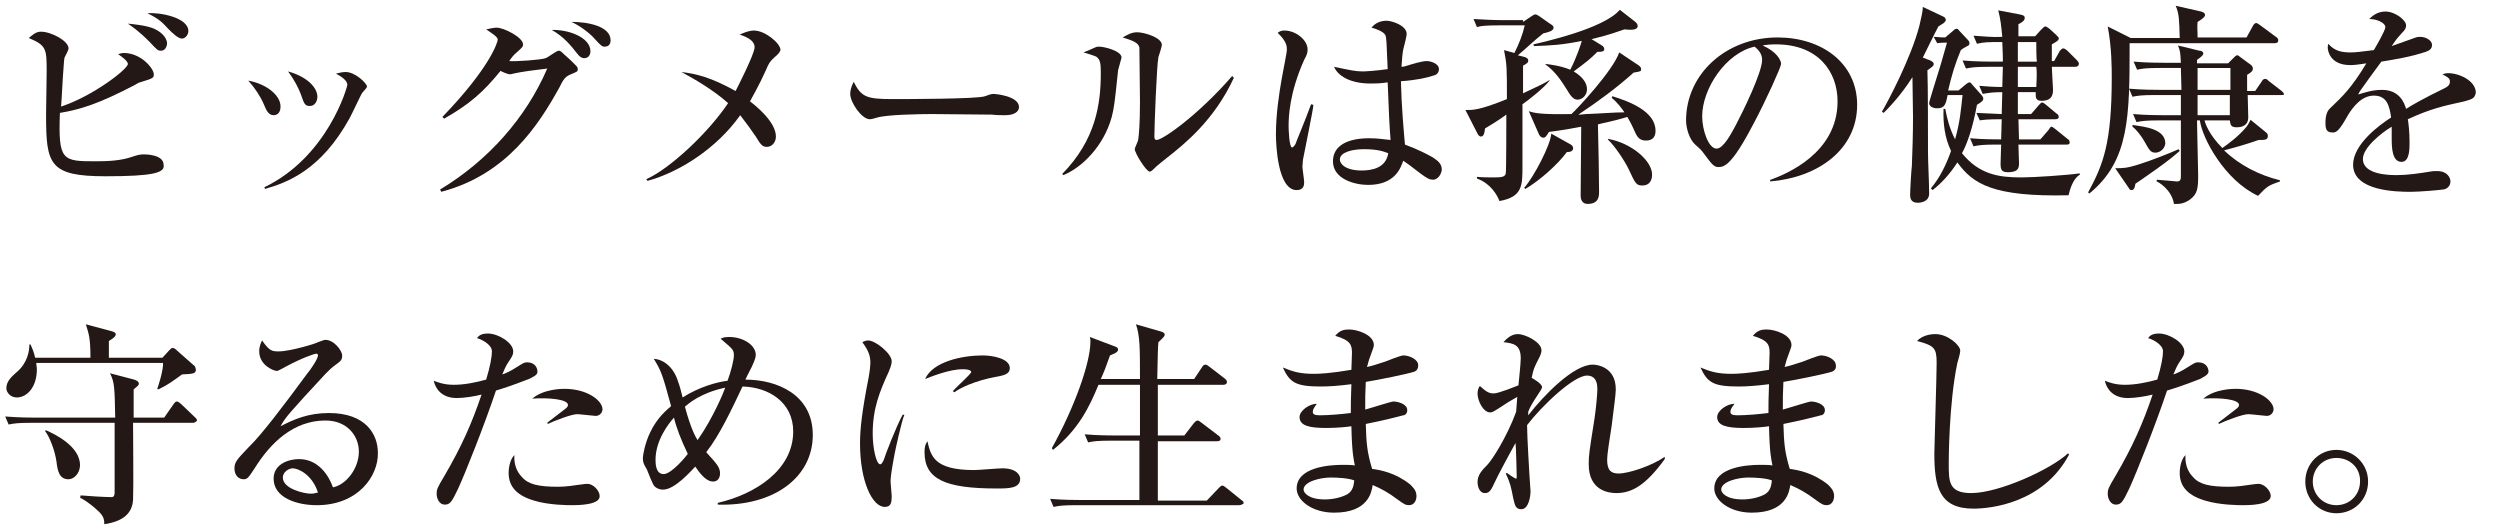
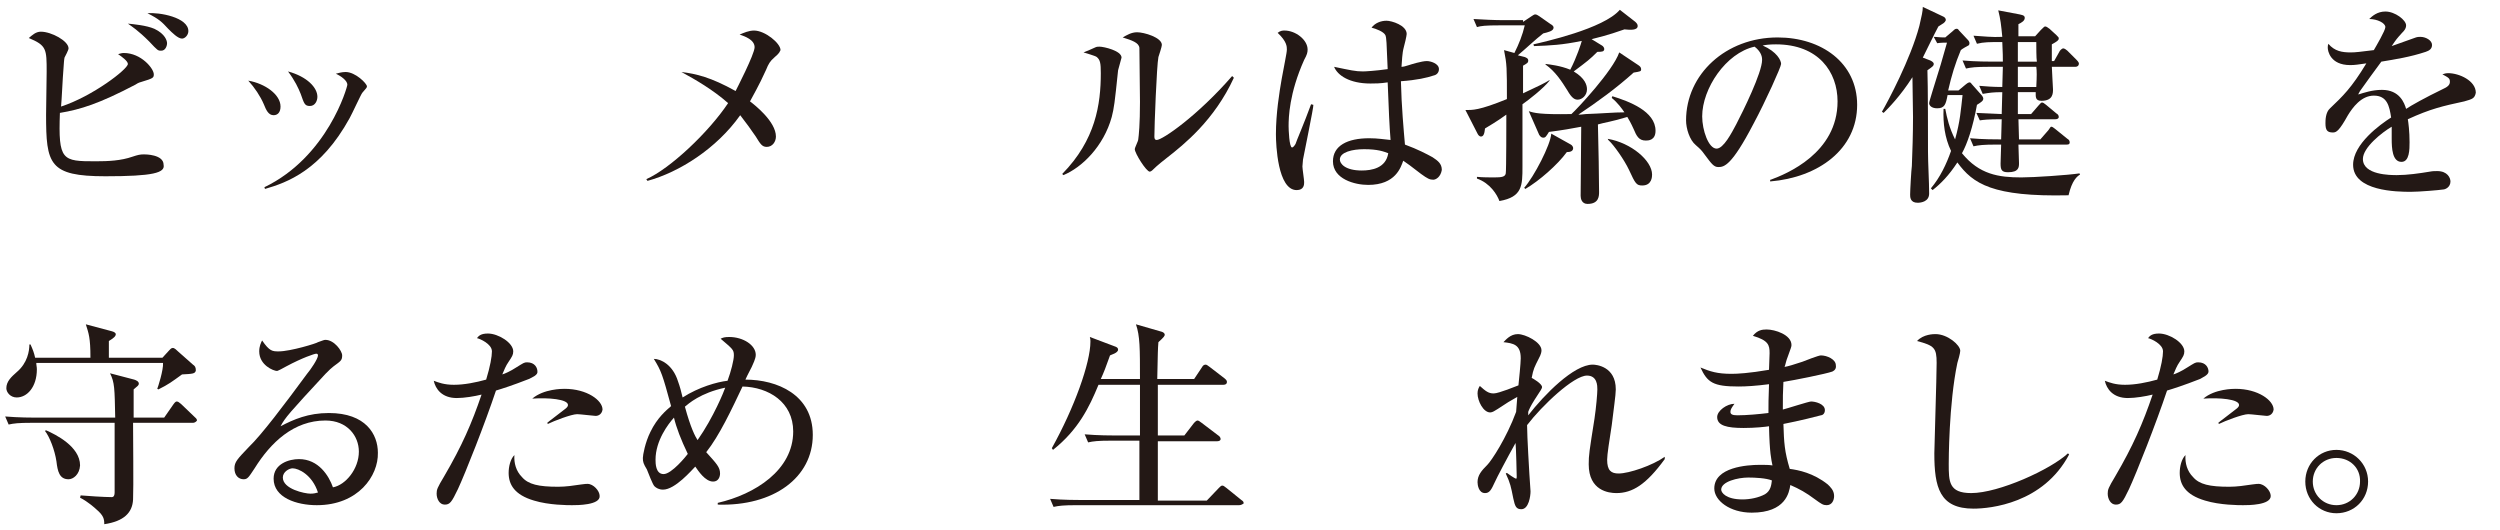
<svg xmlns="http://www.w3.org/2000/svg" version="1.1" id="レイヤー_1" x="0px" y="0px" width="434px" height="92px" viewBox="0 0 434 92" style="enable-background:new 0 0 434 92;" xml:space="preserve">
  <style type="text/css">
	.st0{fill:#231815;}
</style>
  <g>
    <path class="st0" d="M18.3,30.6C8.5,30.6,8,28.5,8,19.9c0-1.1,0.1-6.3,0.1-7.4c0-4,0-4.6-3.1-5.9c0.6-0.5,1.2-1.1,2.1-1.1   c1.8,0,4.8,1.6,4.8,2.9c0,0.3-0.6,1.4-0.7,1.6c-0.1,0.5-0.1,0.9-0.2,2.2c-0.1,1-0.3,5.4-0.4,6.3c5.5-1.8,11.6-6.5,11.6-7.4   c0-0.5-1.1-1.3-1.7-1.7c0.4-0.1,0.6-0.2,1-0.2c3,0,5.2,2.7,5.2,3.7c0,0.6-0.1,0.7-2.1,1.3c-0.3,0.1-0.5,0.1-1.1,0.5   c-6.3,3.3-9.5,4.3-13.1,4.9c-0.3,8.3,0.4,8.4,6.2,8.4c2.2,0,4.4-0.1,6.4-0.8c0.9-0.3,1.3-0.4,2-0.4c0.2,0,3.4,0,3.4,1.8   C28.7,30,26.6,30.6,18.3,30.6z M28,8.8c-0.6,0-0.6,0-2.1-1.6c-1.9-1.9-3-2.6-3.7-3.1c1,0.1,3.2,0.3,4.6,0.9C28.7,5.9,29,7.1,29,7.5   C29,8,28.7,8.8,28,8.8z M31.6,6.7c-0.7,0-1.7-1-2.4-1.7c-1.1-1.2-1.6-1.7-3.6-2.7c2-0.2,7.1,0.7,7.1,3.1   C32.7,6.1,32.1,6.7,31.6,6.7z" />
    <path class="st0" d="M48.7,18.5c0,1-0.5,1.5-1.2,1.5c-0.9,0-1.3-0.9-1.7-1.9c-0.6-1.4-1.6-2.9-2.7-4.1C46,14.5,48.7,16.4,48.7,18.5   z M45.9,32.5c11-5.3,14.4-17.4,14.4-17.8c0-0.7-1.1-1.5-2-1.9c0.4-0.1,1-0.3,1.7-0.3c1.7,0,3.7,2,3.7,2.5c0,0.2-0.1,0.3-0.8,1.1   c-0.2,0.2-1.8,3.7-2.2,4.4c-5,9.1-10.9,11.2-14.7,12.3L45.9,32.5z M55.1,16.8c0,0.7-0.4,1.6-1.3,1.6s-1-0.4-1.6-2.1   c-0.4-1-1-2.3-2.2-3.9C53.3,13.3,55.1,15.2,55.1,16.8z" />
-     <path class="st0" d="M76.4,32.9c8.3-5,14.9-12.4,18.6-21c-1.8,0.2-4.7,0.6-5.5,0.8c-0.9,0.2-0.9,0.2-1,0.2c-0.3,0-1.3-0.4-1.6-0.6   c-3,3.7-5.4,5.8-9.8,8.3l-0.3-0.3c8.3-8.6,9.6-13,9.6-13.4c0.1-0.5-1.3-1.3-2-1.8c0.5-0.1,1.3-0.3,1.8-0.3c1.3,0,4.6,1.7,4.6,2.9   c0,0.4-0.1,0.5-1.1,1.4c-0.5,0.4-0.9,0.9-1.3,1.5c1.1,0.1,5.5-0.2,6.3-0.5c0.4-0.1,1.9-1.3,2.3-1.3S97.4,9,99,10.4   c1.1,1.1,1.3,1.2,1.3,1.6c0,0.4,0,0.4-1.2,0.9c-1,0.4-1.3,0.9-2,2.3c-3.6,6.5-9.1,15.1-20.5,18.1L76.4,32.9z M102.5,8.9   c0,0.7-0.4,1.2-1.1,1.2c-0.5,0-0.9-0.4-1.2-0.8c-1.1-1.4-2.3-2.9-4.4-4.1C98.7,5.1,102.5,6.5,102.5,8.9z M106,7   c0,0.9-0.6,1.1-1,1.1c-0.5,0-0.6-0.1-1.9-1.5c-0.3-0.4-2.1-2-3.9-2.8C102.2,3.8,106,4.6,106,7z" />
    <path class="st0" d="M134.4,10c-0.7,0.6-1,1.1-1.4,2.1c-1.3,2.9-2.4,4.7-2.8,5.5c0.8,0.6,4.5,3.5,4.5,6.1c0,0.9-0.6,1.8-1.6,1.8   c-0.8,0-1.1-0.5-1.9-1.8c-0.9-1.3-1.6-2.3-2.7-3.7c-4.1,5.8-10.6,9.9-16.1,11.4l-0.2-0.3c4.1-1.8,10.8-8.1,14.2-13.2   c-2.6-2.3-5.7-4.1-8.1-5.4c2.5,0.3,5.1,0.9,9.4,3.3c0.1-0.2,3.3-6.4,3.3-7.6c0-1.3-1.7-1.9-2.6-2.2c0.7-0.3,1.6-0.7,2.5-0.7   c1.9,0,4.6,2.2,4.6,3.4C135.2,9.4,134.9,9.5,134.4,10z" />
-     <path class="st0" d="M174.5,20c-0.6,0-1.5,0-2.3-0.1c-0.7,0-9.7-0.1-10.4-0.1c-2.1,0-7.8,0.1-9.5,0.6c-0.7,0.2-1,0.3-1.3,0.3   c-1.4,0-3.4-2.9-3.4-4.4c0-0.5,0.1-1.1,0.6-2.1c1.3,2.6,2.2,3,6.6,3c2.1,0,15,0,16.2-0.5c0.6-0.2,1-0.4,1.5-0.4   c0.1,0,4.4,0.3,4.4,2.3C176.9,19.3,176.2,20,174.5,20z" />
    <path class="st0" d="M194.1,12.2c-0.6,5.8-0.7,6.5-1.1,8.1c-1.4,5.1-5.2,8.8-8.4,10.1l-0.2-0.2c5.8-5.9,6.7-12.1,6.7-17.5   c0-1.7-0.1-2.3-0.7-2.8c-0.2-0.2-2-0.7-2.3-0.8c0.3-0.1,1.9-0.8,2.1-0.9c0.2-0.1,0.5-0.1,0.7-0.1c0.7,0,3.8,0.7,3.8,1.9   C194.6,10.4,194.2,11.8,194.1,12.2z M202.7,27.3c-0.5,0.4-1.7,1.3-2.7,2.3c-0.1,0.1-0.3,0.2-0.4,0.2c-0.6,0-2.6-3.2-2.6-3.9   c0-0.3,0.6-1.4,0.6-1.7c0.1-0.7,0.3-2.6,0.3-6.5c0-1-0.1-8.9-0.1-9.4c-0.1-0.9-1.3-1.3-2.9-1.8c0.7-0.4,1.5-0.9,2.5-0.9   c1.2,0,4.3,0.9,4.3,2.2c0,0.3-0.5,1.8-0.6,2.1c-0.3,1.5-0.7,12-0.7,13.8c0,0.4,0.1,0.6,0.4,0.6c1,0,7.1-4.2,13.1-11.1l0.3,0.3   C210.8,20.9,205.5,25.1,202.7,27.3z" />
    <path class="st0" d="M226.2,27.7c0,0.4-0.1,0.8-0.1,1.2c0,0.4,0.3,2.3,0.3,2.7c0,0.4,0,1.4-1.3,1.4c-3.3,0-3.6-7.9-3.6-9.7   c0-3.6,0.6-7.3,1-9.6c0.4-2.3,0.9-4.5,0.9-5.1c0-0.5,0-1.4-1.6-2.9c0.5-0.4,0.9-0.4,1.2-0.4c1.9,0,4,1.6,4,3.3   c0,0.5-0.1,0.9-0.6,1.8c-2.6,5.8-2.7,10-2.7,11.5c0,0.5,0.1,3.7,0.6,3.7c0.1,0,0.3-0.1,0.6-0.6c0.1-0.4,1.5-3.6,2.7-6.9l0.4,0.1   C228.1,18.4,226.2,27.6,226.2,27.7z M248.8,31.2c-0.6,0-1-0.2-2.1-1c-1.8-1.4-2.5-1.9-3.1-2.3c-0.4,1.1-1.3,4.2-6.1,4.2   c-2.3,0-6.1-1-6.1-4.1c0-2.7,2.5-4,6.3-4c1.5,0,2.6,0.2,3.7,0.3c-0.2-2.6-0.3-4.8-0.5-10c-1.3,0.2-2.2,0.2-3,0.2   c-3.6,0-5.7-1.4-6.3-2.9c2.9,0.6,3.7,0.8,5,0.8c0.4,0,2.2-0.1,4.3-0.4c-0.2-4.8-0.2-5.4-0.4-5.9c-0.3-0.6-1.6-1.1-2.4-1.3   c0.6-0.8,1.6-1.2,2.6-1.2c0.9,0,3.5,0.8,3.5,2.3c0,0.3-0.4,2-0.5,2.3c-0.3,1.1-0.3,2.3-0.4,3.4c0.3,0,0.7-0.1,1.3-0.3   c0.3-0.1,2.2-0.7,3.1-0.7c0.6,0,2.1,0.4,2.1,1.4c0,0.6-0.4,1-0.9,1.1c-1.2,0.4-2.9,0.8-5.7,1c0.1,4.4,0.5,8.7,0.7,11   c2.2,0.8,3.9,1.7,4.8,2.2c0.9,0.6,1.6,1.1,1.6,2.2C250.1,30.7,249.3,31.2,248.8,31.2z M236.8,25.9c-2,0-4.2,0.5-4.2,1.8   c0,0.7,0.9,1.9,3.8,1.9c1.7,0,4.2-0.4,4.6-3C240.2,26.3,239.2,25.9,236.8,25.9z" />
    <path class="st0" d="M264.4,3.8l1.5-1c0.2-0.1,0.4-0.3,0.6-0.3c0.3,0,0.5,0.2,0.7,0.3l2,1.4c0.2,0.1,0.5,0.3,0.5,0.6   c0,0.6-1,0.8-1.8,1c-1.3,1-3.2,2.8-4.4,3.8l1.2,0.3c0.2,0.1,0.6,0.2,0.6,0.6c0,0.4-0.2,0.5-0.9,0.9v4.8c2.8-1.3,3.8-1.8,4.6-2.3   L269,14c-1.1,1.4-3.7,3.4-4.7,4.1c0,1.5,0,9.1,0,10.8c0,3.3,0,5.3-4,6c-0.4-1.1-1.6-3.1-3.9-3.9v-0.3c1,0.1,2.2,0.1,3,0.1   c1.3,0,1.9-0.1,2-0.7c0.1-0.4,0.1-9,0.1-10.2c-1.8,1.3-2.9,1.9-3.7,2.4c-0.1,1-0.3,1.4-0.7,1.4c-0.3,0-0.5-0.3-0.6-0.5l-2.1-4.1   c1.2,0,2.3,0.1,7.2-1.9c0-5.4,0-6-0.5-8.5l1.8,0.5c0.8-1.6,1.4-3.1,1.8-4.8h-4.3c-2.6,0-3.3,0.1-4,0.3l-0.6-1.4   c1.7,0.1,3.6,0.2,5.3,0.2H264.4z M264.6,32.6c1.7-1.9,4.6-7.5,4.7-9.4l3.4,1.9c0.2,0.1,0.4,0.4,0.4,0.6c0,0.6-0.6,0.7-1.1,0.7   c-1.6,2.2-4.8,5-7.2,6.4L264.6,32.6z M284.4,11.3c0.3,0.2,0.5,0.4,0.5,0.7c0,0.4-0.1,0.4-1.3,0.6c-3,2.7-6.3,5.1-9.6,7.3   c0.2,0,0.6,0,1.3-0.1c2.9-0.1,4.9-0.3,6.7-0.3c-0.4-0.6-1.2-1.7-2.2-2.5l0.1-0.3c2.9,0.9,7.5,2.6,7.5,6c0,1.7-1.3,1.7-1.7,1.7   c-1.2,0-1.6-0.8-2.1-2c-0.5-1.1-0.8-1.6-1.1-2.1c-2.6,0.8-4.1,1-5.1,1.3c0.1,3.3,0.2,10,0.2,11.7c0,0.7,0,2.1-2,2.1   c-1,0-1.2-0.9-1.2-1.4c0-1.9,0.1-10.2,0.1-12c-1.6,0.3-3.2,0.6-5.6,0.9c-0.5,0.8-0.6,1-1,1c-0.3,0-0.5-0.2-0.7-0.5l-1.8-4.1   c0.9,0.3,1.9,0.6,7.4,0.5c1-0.9,7.2-7.5,8.3-10.7L284.4,11.3z M268.3,11.1c0.8,0.1,2.6,0.3,4.3,1c1.1-2.1,1.9-4.6,2-5   c-3.4,0.7-5.4,0.8-8.3,0.9l-0.1-0.3c1.7-0.4,12.2-2.7,15-6l2.7,2.1c0.2,0.2,0.4,0.4,0.4,0.7c0,0.8-1.3,0.7-2.3,0.6   c-3.1,1.1-4.6,1.4-5.7,1.7l1.8,1.1c0.2,0.1,0.4,0.4,0.4,0.6c0,0.5-0.5,0.5-1.2,0.5c-1.3,1.3-1.7,1.6-4.1,3.4c2,1.2,2.3,2.4,2.3,3.1   c0,1.1-0.9,1.8-1.6,1.8c-0.5,0-1-0.2-1.8-1.6c-1-1.6-2.1-3.3-3.8-4.5V11.1z M279.1,24.1c4.1,0.7,7.7,3.8,7.7,6.2   c0,0.3,0,1.9-1.7,1.9c-1,0-1.2-0.3-2.3-2.7c-0.8-1.7-2.6-4.3-3.6-5.2L279.1,24.1z" />
    <path class="st0" d="M307.4,31.2c2.7-1,11.6-4.6,11.6-13.6c0-5.1-3.3-9.9-10.7-9.9c-1.1,0-1.9,0.1-2.3,0.2c2.5,1.1,3.2,2.6,3.2,3.2   c0,0.5-2.7,6.5-4.8,10.4c-3.8,7.3-5.1,7.5-6.1,7.5c-0.8,0-1.2-0.6-2.4-2.2c-0.5-0.7-0.7-0.9-1.5-1.6c-1.1-0.9-1.7-2.9-1.7-4.3   c0-8,6.9-14.4,15.9-14.4c7.6,0,13.8,4.4,13.8,11.7c0,7.7-6.7,12.6-15.1,13.3V31.2z M295.5,20.2c0,2.4,1.1,5.6,2.5,5.6   c1.2,0,2.6-2.7,3.4-4.2c1.2-2.3,4.5-9,4.5-11.2c0-0.3,0-1.3-1.3-2.3C299.6,9.2,295.5,15.4,295.5,20.2z" />
    <path class="st0" d="M336.5,4.6c-0.8,1.5-1.8,3.6-2.7,5.4l1.3,0.5c0.2,0.1,0.6,0.3,0.6,0.6c0,0.3-0.1,0.4-1.1,1.1   c0.1,2.3,0.1,12.1,0.1,14.1c0,2,0.2,5.3,0.2,7.3c0,1.4-1.4,1.6-2,1.6c-1.3,0-1.3-1-1.3-1.4c0-0.8,0.2-4.3,0.3-5   c0.1-2.5,0.2-5.6,0.2-8.5c0-1.1-0.1-5.9-0.1-6.9c-2.1,3.3-4.2,5.4-5,6.2l-0.3-0.2c1-1.7,5-9.2,6.5-14.9c0.4-1.7,0.6-2.6,0.6-3.3   l3.6,1.7c0.2,0.1,0.4,0.3,0.4,0.6C337.6,4,337.4,4,336.5,4.6z M359.1,33.9c-13.2,0.3-16.6-2-19.3-5.7c-1.5,2.3-2.9,3.7-4.3,4.8   l-0.3-0.3c1.6-1.9,2.7-4.2,3.5-6.5c-1.1-2.3-1.4-4.8-1.3-7.3l0.3,0c0.3,1.6,0.7,3.3,1.7,5.3c0.9-3.2,1-5.1,1.3-7.7h-2.6   c-0.3,1.6-0.5,2.3-1.8,2.3c-1,0-1.4-0.5-1.4-0.9c0-0.3,1.1-3.7,1.3-4.4c0.3-0.9,1-3.2,1.8-6.1c-0.4,0-1.1,0-1.7,0.1l-0.6-1.1   c0.7,0,0.8,0.1,2,0.1l1.3-1.1c0.4-0.4,0.5-0.4,0.7-0.4c0.1,0,0.2,0,0.4,0.3l1.5,1.6c0.2,0.2,0.3,0.4,0.3,0.6c0,0.2-0.1,0.4-0.2,0.4   c-0.2,0.1-1.1,0.6-1.3,0.8c-1,2.4-1.6,4.4-2.2,7h1.8l1.2-1c0.1-0.1,0.5-0.4,0.7-0.4c0.1,0,0.2,0,0.4,0.3l1.6,1.8   c0.3,0.3,0.4,0.6,0.4,0.7c0,0.4-0.3,0.6-1.1,1.1c-0.7,3.9-1.7,6.8-2.6,8.4c3,3.7,6.4,4.2,10.3,4.2c2.2,0,8.1-0.4,10.1-0.7l0.1,0.2   C360.6,30.6,359.7,31.3,359.1,33.9z M360.3,11.6h-4.1c0,0.4,0.2,3.7,0.2,3.9c0,0.7,0,2-2,2c-1.1,0-1-0.7-1-1.5h-3.1   c0,1.7,0,2.4,0,3.8h2.3l1.3-1.5c0.4-0.4,0.4-0.5,0.6-0.5c0.2,0,0.3,0.1,0.7,0.4l1.8,1.5c0.2,0.1,0.4,0.3,0.4,0.6   c0,0.3-0.3,0.4-0.6,0.4h-6.4c0,0.6,0.1,3,0.1,3.5h3.7l1.4-1.6C356,22,356,22,356.1,22c0.2,0,0.3,0.1,0.7,0.4l2.1,1.7   c0.2,0.1,0.4,0.3,0.4,0.6c0,0.4-0.3,0.4-0.6,0.4h-8.3c0,0.5,0.1,3,0.1,3.2c0,0.7,0,1.6-1.9,1.6c-1.1,0-1.3-0.4-1.3-1.5   c0-0.5,0.1-2.8,0.1-3.3h-0.8c-2.3,0-3.1,0.1-4,0.3l-0.6-1.4c2.1,0.2,4.6,0.2,5.4,0.2c0-0.6,0.1-3,0.1-3.5c-2.4,0-3.2,0.1-3.8,0.2   l-0.6-1.3c1.7,0.1,2.7,0.1,4.4,0.2c0-0.6,0.1-3.2,0.1-3.8c-1.6,0-2.2,0.1-3.4,0.3l-0.6-1.4c1.3,0.1,2.3,0.2,4,0.2   c0-1.1,0.1-2.3,0.1-3.5h-2.4c-2.3,0-3.1,0.1-4,0.3l-0.6-1.4c2.2,0.2,4.8,0.2,5.3,0.2h1.7c0-0.6,0-1.5-0.1-3.4c-2.3,0-3.2,0-4.4,0.3   l-0.6-1.4c1.7,0.1,3.3,0.3,5,0.2c-0.2-2.1-0.3-3-0.7-4.6l3.7,0.7c0.3,0.1,0.9,0.1,0.9,0.6c0,0.5-0.5,0.8-1.1,1.1c0,0.2,0,1.9,0,2.1   h2.9l1-1.1c0.6-0.6,0.6-0.6,0.8-0.6c0.1,0,0.3,0.1,0.7,0.4l1.2,1.1c0.4,0.4,0.4,0.4,0.4,0.6c0,0.3-0.3,0.5-1.2,1c0,1,0,1.7,0,2.9   h0.4l0.9-1.6c0-0.1,0.4-0.6,0.7-0.6c0.2,0,0.6,0.3,0.7,0.4l1.6,1.6c0,0,0.4,0.4,0.4,0.6C360.9,11.5,360.5,11.6,360.3,11.6z    M353.5,7.3h-3.2v3.4h3.3C353.5,10.2,353.5,7.9,353.5,7.3z M350.3,11.6v3.5h3.2c0.1-1.9,0.1-2.8,0-3.5H350.3z" />
-     <path class="st0" d="M394.9,7.5h-25.2c0,12.7,0,20.4-7,26.1l-0.2-0.2c2.6-4.8,4.1-8.5,4.1-19.9c0-1.6,0-5.3-0.7-8.9l4,2h8.5   c-0.1-3.2-0.1-4.2-0.7-5.6l4.4,1c0.5,0.1,0.7,0.4,0.7,0.6c0,0.4-0.8,0.9-1.3,1.2c-0.1,1,0,1.2,0,2.7h8.5l1.1-2   c0.1-0.2,0.3-0.5,0.6-0.5c0.1,0,0.3,0.1,0.7,0.4l2.7,2c0.2,0.1,0.4,0.3,0.4,0.6C395.5,7.4,395.2,7.5,394.9,7.5z M374.3,29.4   c-2.7,1.9-3,2.1-3.6,2.5c-0.1,1-0.5,1.1-0.6,1.1c-0.3,0-0.4-0.1-0.5-0.3l-2.4-3.5c1.3,0,2,0,3.9-0.6c2.3-0.7,5.8-2.1,7.1-2.7   l0.2,0.3C377.7,26.8,376.7,27.7,374.3,29.4z M395.9,16.5h-5.7c0,0.6,0.1,3.4,0.1,3.9c0,1.3-1,1.7-2,1.7c-1,0-1.1-0.4-1.2-1.2h-4.4   c0.1,0.4,0.7,2.4,3.1,4.8c1-0.7,2.9-2.1,4.2-3.7c0.3-0.4,0.5-0.8,0.7-1.2l2.7,2.2c0.2,0.2,0.3,0.3,0.3,0.6c0,0.7-0.5,0.7-1.6,0.7   c-2,0.7-3.7,1.2-6,1.8c2.7,2.6,6.1,4.3,9.7,5.2v0.2c-2,0.7-2.2,0.8-3.8,2.5c-5.8-2.7-9.7-10-10.1-13.1h-0.5c0,1.5,0.2,8.2,0.2,9.5   c0,2.3-0.1,3.3-1.5,4.3c-1.2,0.8-2,0.7-2.7,0.7c-0.4-2.5-2.7-3.8-3-3.9v-0.3c0.3,0,3.4,0.3,3.5,0.3c0.6,0,0.7-0.3,0.7-0.9v-9.7   h-3.7c-2.3,0-3.1,0.1-4,0.3l-0.6-1.4c2.2,0.2,4.8,0.2,5.3,0.2h3c0-0.5,0-3,0-3.5h-4.4c-2.3,0-3.1,0.1-4,0.3l-0.6-1.4   c2.3,0.2,4.8,0.2,5.3,0.2h3.8c0-0.6-0.1-3.3-0.1-3.8h-3.6c-2.3,0-3.1,0.1-4,0.3l-0.6-1.4c2.2,0.2,4.8,0.2,5.3,0.2h2.9   c-0.1-1.8-0.1-2-0.5-3l3.7,0.9c0.2,0,0.7,0.1,0.7,0.5c0,0.4-1,1-1.1,1.1c0,0.3,0,0.4,0,0.6h5.4l1-1c0.4-0.4,0.5-0.4,0.6-0.4   c0.1,0,0.3,0.1,0.5,0.3l1.9,1.4c0.1,0.1,0.3,0.3,0.3,0.6c0,0.4-0.2,0.6-1,1.1v2.8h1.4l1.1-1.6c0.1-0.2,0.3-0.5,0.6-0.5   c0.2,0,0.3,0,0.7,0.4l2.2,1.7c0.1,0.1,0.4,0.3,0.4,0.6C396.5,16.5,396.2,16.5,395.9,16.5z M374.2,26.5c-0.9,0-1.1-0.5-1.9-1.9   c-0.5-0.9-1.4-2.1-2.1-2.6v-0.3c2.2,0.3,5.7,0.7,5.7,3.2C375.8,25.9,374.9,26.5,374.2,26.5z M387.2,11.8h-5.7v3.8h5.7V11.8z    M387.2,16.5h-5.7c0,0.5,0,3,0,3.5h5.6V16.5z" />
    <path class="st0" d="M427.8,17.6c-3.7,0.8-5.9,1.3-9.8,3.1c0.1,0.6,0.3,2.1,0.3,4c0,1.2,0,3.4-1.4,3.4c-1.6,0-1.7-2.4-1.7-4   c0-1.4,0-1.6,0-2.1c-1.7,1-5,3.6-5,5.6c0,2.8,4.8,2.8,5.9,2.8c1.8,0,3.9-0.3,5.7-0.6c0.5-0.1,0.9-0.1,1.3-0.1   c1.8,0,2.3,1.2,2.3,1.8c0,1-0.9,1.4-1.3,1.4c-0.6,0.1-4.1,0.4-5.6,0.4c-2.4,0-10-0.1-10-4.7c0-3.6,4.7-7,6.6-8.2   c-0.3-2-0.7-3.8-3-3.8c-2.2,0-3.7,2.1-4.5,3.4c-1.5,2.7-2,3-2.6,3c-1,0-1.3-0.4-1.3-1.6c0-0.5,0-1.9,0.8-2.6   c2.2-2.1,3.7-3.5,6.3-7.8c-1.4,0.2-2,0.3-2.8,0.3c-3.5,0-3.9-2.5-3.9-3c0-0.3,0-0.4,0.1-0.7c1.1,1.3,2.4,1.5,3.9,1.5   c0.8,0,1.6-0.1,4-0.4c0.4-0.7,2-3.4,2-4c0-0.7-1.4-1.4-2.8-1.4c0.5-0.5,1.4-1.3,2.8-1.3c1.7,0,3.6,1.5,3.6,2.4c0,0.6-0.4,1-0.7,1.3   c-0.9,1-1,1.1-1.8,2.3c1.4-0.5,3.9-1.4,4.2-1.5c0.3-0.1,0.6-0.1,0.8-0.1c0.9,0,2,0.6,2,1.4c0,0.7-0.5,1-1.1,1.2   c-2.7,0.9-5.3,1.3-7.7,1.7c-0.6,0.8-3.3,4.5-3.7,5.1c-0.1,0.2-0.3,0.5-0.3,0.6c1-0.3,2.4-0.8,4.1-0.8c3.1,0,3.9,2.3,4.2,3.3   c0.9-0.6,3.2-1.9,6.5-3.5c0.9-0.4,1.1-0.8,1.1-1.2c0-0.6-0.2-0.7-1.3-1.3c0.3-0.1,0.6-0.2,1-0.2c1.9,0,4.8,1.3,4.8,3.4   C429.6,17.1,429.2,17.2,427.8,17.6z" />
    <path class="st0" d="M33.5,73.4H23.1c0,2.1,0.1,11.4,0,13.3c-0.1,2.3-1.6,3.8-5,4.3c0-0.9-0.1-1.5-1.4-2.6c-0.1-0.1-1.4-1.3-2.8-2   L14,86c1,0.1,4.2,0.3,5.4,0.3c0.4,0,0.5-0.4,0.5-0.8c0-3.4,0-8.8,0-12.1H5.5c-2.3,0-3.1,0.1-4,0.3l-0.6-1.4   c2.3,0.2,4.9,0.2,5.3,0.2H20c-0.1-5.1-0.1-6.1-0.9-7.7l4.2,1.1c0.3,0.1,0.8,0.3,0.8,0.7c0,0.3-0.2,0.4-0.9,1v4.9h5.3l1.6-2.3   c0.1-0.1,0.3-0.5,0.6-0.5c0.3,0,0.5,0.3,0.7,0.4l2.4,2.3c0.1,0.1,0.4,0.3,0.4,0.6C34,73.3,33.7,73.4,33.5,73.4z M31.6,65   c-1.8,1.3-2.3,1.7-4.1,2.6l-0.2-0.1c0.1-0.2,1.1-3.3,1-4.5H6.3c0,0.4,0.1,0.7,0.1,1.1c0,3.1-1.7,4.9-3.5,4.9   c-1.1,0-1.8-0.9-1.8-1.6c0-1.2,0.9-2,1.8-2.8c1.9-1.6,2.2-3.7,2.2-4.8h0.2c0.4,0.9,0.6,1.4,0.8,2.3h9.6c0-3.5-0.3-4.2-0.8-5.8   l4.5,1.2c0.4,0.1,0.7,0.3,0.7,0.5c0,0.4-0.4,0.7-1.2,1.2v2.9h9.3l1.1-1.2c0.2-0.2,0.4-0.5,0.7-0.5s0.7,0.4,0.9,0.6l2.6,2.3   c0.3,0.2,0.5,0.4,0.5,1C33.9,64.9,33.4,64.9,31.6,65z M11.9,83.2c-1.6,0-1.9-1.4-2.1-3.1c-0.3-2-1.2-4.3-2-5.3l0.2-0.1   c1.6,0.7,5.9,2.8,5.9,6.1C13.8,82.4,12.7,83.2,11.9,83.2z" />
    <path class="st0" d="M55,87.7c-3.5,0-7.5-1.3-7.5-4.6c0-2.6,2.7-3.4,4.4-3.4c3.4,0,5.2,2.9,5.9,4.9c2.2-0.4,4.5-3.2,4.5-6.2   c0-2.7-2-5.4-5.8-5.4c-5.5,0-9.5,3.8-12.3,8.3c-1,1.5-1.2,1.9-1.9,1.9c-0.9,0-1.6-0.7-1.6-1.9c0-1.1,0.5-1.6,2.5-3.7   c2.2-2.1,6.2-7.4,10.1-12.7c0.6-0.7,1.9-2.6,1.9-3.2c0-0.2-0.1-0.3-0.3-0.3c-0.3,0-2.4,0.7-5.2,2.2c-0.5,0.3-1.5,0.8-1.6,0.8   c-0.6,0-3.1-1-3.1-3.4c0-0.9,0.3-1.5,0.5-1.9c1.3,1.9,1.8,1.9,2.9,1.9c2,0,6.6-1.4,6.8-1.6c0.9-0.3,1-0.4,1.3-0.4   c1.5,0,2.9,1.9,2.9,2.7c0,0.9-0.3,1-1.5,1.9c-0.4,0.3-0.7,0.6-1.4,1.3c-6.3,6.8-7,7.6-7.8,9.1c2.3-1.2,4.8-2.3,8.4-2.3   c6.4,0,8.5,3.7,8.5,6.9C65.7,82.6,62.2,87.7,55,87.7z M50.8,81.3c-0.6,0-1.7,0.6-1.7,1.6c0,2,3.8,2.8,4.8,2.8   c0.6,0,0.9-0.1,1.3-0.2C54.2,82.4,51.8,81.3,50.8,81.3z" />
    <path class="st0" d="M91.8,65.8c-2.8,1.1-4.7,1.7-5.7,2c-1.9,5.7-5.3,14.3-6.6,17.1c-1.1,2.3-1.4,2.7-2.3,2.7c-0.9,0-1.4-1-1.4-1.9   c0-0.7,0.1-1,1.3-3c3.1-5.3,4.8-9.2,6.5-14.2c-1.2,0.3-3,0.6-4.3,0.6c-2.6,0-3.7-1.6-4-3c0.8,0.3,1.8,0.7,3.5,0.7   c1.8,0,3.8-0.4,5.6-0.9c0.7-2.3,1-4,1-4.9c0-1.3-2.1-2.2-2.6-2.3c0.3-0.4,0.7-0.8,1.9-0.8c1.8,0,4.4,1.6,4.4,3.1   c0,0.6-0.2,0.9-0.8,1.8c-0.5,0.7-0.8,1.5-1.1,2.2c0.4-0.1,1.5-0.6,2.4-1.2c1.3-0.8,1.4-0.9,1.9-0.9c1.4,0,1.8,1,1.8,1.6   C93.4,65.1,92.4,65.5,91.8,65.8z M99.3,87.7c-0.7,0-4,0-6.6-0.8c-3.4-1-4.4-2.8-4.4-4.8c0-1.1,0.3-2.4,1-3.1   c-0.1,1.4,0.3,2.8,1.3,3.8c1.1,1.3,2.9,1.7,6.3,1.7c1.3,0,2.7-0.2,4-0.4c0.7-0.1,0.9-0.1,1.1-0.1c1,0,2.1,1.2,2.1,2.1   C104.2,87.7,100.2,87.7,99.3,87.7z M103.4,72.2c-0.3,0-2.7-0.3-3.2-0.3c-1,0-4.1,1.2-5.1,1.7L95,73.4c0.2-0.2,2.1-1.6,3.1-2.4   c0.4-0.3,0.5-0.5,0.5-0.7c0-1-3.4-1.3-6.2-1.1c2-1.7,5.2-1.7,5.6-1.7c3.9,0,6.6,2,6.6,3.6C104.5,71.8,104,72.2,103.4,72.2z" />
    <path class="st0" d="M124.6,87.3c6.5-1.5,13.1-5.7,13.1-12.4c0-5.1-4.3-7.7-8.8-7.8c-1.9,4-4,8.5-6.3,11.4c1.8,2,2.4,2.6,2.4,3.7   c0,0.6-0.3,1.4-1.2,1.4c-1.4,0-2.6-1.9-3.1-2.6c-0.6,0.6-3.5,4-5.6,4c-0.7,0-1.2-0.3-1.5-0.6c-0.3-0.3-1.1-2.4-1.3-2.9   c-0.6-1-0.7-1.3-0.7-2c0-0.5,0.4-2.7,1.3-4.5c1.2-2.5,2.8-3.8,3.6-4.5c-1.5-5.5-1.7-6.1-3-8.2c1.2,0,3.3,1,4.2,3.9   c0.3,0.8,0.6,1.9,0.8,2.8c2.8-1.8,6-2.7,7.8-2.9c0.6-1.6,1.1-3.6,1.1-4.4c0-1-0.2-1.1-2.3-2.9c0.4-0.2,0.7-0.3,1.5-0.3   c2.4,0,4.6,1.4,4.6,3.1c0,0.7-0.5,1.6-0.7,2.1c-0.8,1.5-0.8,1.6-1.1,2.2c5.5,0,11.7,2.6,11.7,9.6c0,7.4-6.8,12.4-16.5,12.1V87.3z    M117,72.5c-1,1.1-3.2,4-3.2,7.3c0,0.6,0,2.5,1.4,2.5c1.4,0,3.9-3.1,4.2-3.5C118.2,76.3,117.4,74.2,117,72.5z M118.9,70.6   c1,3.7,1.8,5.2,2.2,5.8c2.8-4,4.6-8.5,4.8-9.1C121.6,68.2,119.5,70.1,118.9,70.6z" />
-     <path class="st0" d="M155.3,78.8c-0.5,2.7-0.7,4-0.7,4.8c0,0.4,0.2,2.1,0.2,2.5c0,1.1-0.1,1.9-1.2,1.9c-2.2,0-4.3-4.5-4.3-11   c0-2.4,0.3-5.4,1.5-11.5c0.2-1.1,0.3-2.1,0.3-2.5c0-1.2-0.3-2.1-1.4-3.6c0.3-0.1,0.5-0.3,1-0.3c1.3,0,4.1,2.3,4.1,3.6   c0,0.7-0.4,1.5-0.5,1.8c-1.6,3.5-2.8,6.4-2.8,10.8c0,2.4,0.6,5.3,1.3,5.3c0.3,0,0.4-0.4,0.6-0.7c0.3-1,2.2-5.9,3.3-7.9h0.3   C156.5,73.2,155.5,77.8,155.3,78.8z M173,84.8c-8.9,0-12.5-1.6-12.5-6.3c0-1.2,0.3-1.6,0.5-1.9c0.6,2.6,1.2,5,8.1,5   c0.8,0,4.2-0.3,4.9-0.3c2.6,0,3.1,1.3,3.1,1.8C177.1,84.8,175.1,84.8,173,84.8z M173,65.4c-3.9,0.7-6.6,2.1-7.3,2.7l-0.3-0.2   c0.5-0.6,3.2-3,3.2-3.3c0-0.5-1.2-0.5-1.5-0.5c-2.3,0-5.5,1.3-6.5,1.7c1.3-3,6.4-4.1,10-4.1c1.6,0,4.7,0.5,4.7,2.2   C175.3,64.7,174.8,65.1,173,65.4z" />
    <path class="st0" d="M215.1,87.7h-28.2c-2.3,0-3.1,0.1-4,0.3l-0.6-1.4c2.3,0.2,4.8,0.2,5.3,0.2h10.2c0-1.4,0-9.7,0-10.3h-4.9   c-2.3,0-3.1,0.1-4,0.3l-0.6-1.4c2.3,0.2,4.8,0.2,5.3,0.2h4.3l0-8.8h-7.2c-1.6,3.9-3.5,7.8-7.9,11.3l-0.2-0.3   c3.9-7,6.7-14.8,6.7-18.5c0-0.3,0-0.4-0.1-0.8l4.5,1.7c0.2,0.1,0.4,0.2,0.4,0.5c0,0.6-1.3,0.9-1.4,1c-0.7,2-1.1,3-1.6,4.1h6.8   c0-5.3,0-7.5-0.7-9.5l4.5,1.3c0.3,0.1,0.5,0.3,0.5,0.5s-0.1,0.4-1.1,1.3c-0.1,1.2-0.1,1.7-0.2,6.4h6.4l1.4-2.1   c0.1-0.2,0.3-0.4,0.6-0.4c0.2,0,0.4,0.2,0.7,0.4l2.6,2c0.1,0.1,0.4,0.3,0.4,0.6c0,0.3-0.2,0.5-0.6,0.5H201c0,2.4,0,6.4,0,8.8h4.6   l1.7-2.2c0.2-0.2,0.4-0.4,0.6-0.4c0.2,0,0.4,0.2,0.7,0.4l2.9,2.2c0.2,0.1,0.4,0.4,0.4,0.6c0,0.3-0.3,0.4-0.6,0.4h-10.3   c0,1.6,0,8.8,0,10.3h8.5l2.1-2.2c0.3-0.3,0.4-0.4,0.6-0.4c0.2,0,0.3,0.1,0.7,0.4l2.6,2.1c0.3,0.2,0.4,0.3,0.4,0.6   C215.6,87.6,215.4,87.7,215.1,87.7z" />
-     <path class="st0" d="M245.6,64.5c-1.1,0.4-6.6,1.5-8.5,1.8c-0.1,1.9-0.1,2.7-0.1,4.8c0.8-0.2,4.5-1.4,4.9-1.4   c0.7,0,2.4,0.4,2.4,1.5c0,0.7-0.5,0.9-0.7,0.9c-0.3,0.1-3.9,1-6.5,1.5c0.1,3.3,0.2,4.8,1.1,7.8c1.5,0.2,4.1,0.7,6.6,2.7   c0.4,0.4,1.1,1,1.1,2c0,0.8-0.4,1.6-1.3,1.6c-0.6,0-0.9-0.2-2-1c-1.6-1.2-2.7-1.8-4.3-2.5c-0.2,1.3-0.8,4.8-6.7,4.8   c-3.8,0-6.5-2.1-6.5-4.2c0-3.7,5.7-4.1,7.9-4.1c0.9,0,1.6,0,2.2,0.1c-0.2-1-0.5-2.1-0.6-6.8c-0.6,0.1-2.4,0.3-4.4,0.3   c-2.9,0-4.6-0.4-4.6-1.9c0-1.1,1.7-2.3,3-2.3c-0.5,0.7-0.7,1-0.7,1.4c0,0.4,0.3,0.6,1.2,0.6c1.6,0,3.8-0.2,5.4-0.4c0-1.9,0-2,0.1-5   c-2.3,0.3-4,0.4-5.3,0.4c-4.4,0-5.4-0.7-6.6-3.3c1.7,0.7,2.9,1.1,5.4,1.1c1,0,3-0.1,6.5-0.7c0-0.4,0.1-2.7,0.1-2.9   c0-1.4-0.2-2.2-2.9-3c0.8-1,1.6-1.1,2.4-1.1c1.4,0,4.3,0.9,4.3,2.7c0,0.3-0.1,0.5-0.6,1.9c-0.4,1-0.4,1.4-0.6,1.9   c0.6-0.1,1.6-0.4,3.1-0.9c0.5-0.2,2.8-1.1,3.2-1.1c1.1,0,2.6,0.7,2.6,1.7C246.2,64,246,64.3,245.6,64.5z M231,82.9   c-1.8,0-4.7,0.7-4.7,2.1c0,0.5,0.8,1.7,3.7,1.7c1.3,0,2.8-0.3,3.9-0.9c1-0.6,1.1-1.6,1.2-2.4C234.1,83,232.2,82.9,231,82.9z" />
    <path class="st0" d="M289,79.7c-3.2,4.4-5.6,5.9-8.4,5.9c-1.3,0-4.8-0.4-4.8-5c0-1.6,0.1-2.2,1-7.9c0.3-2,0.5-4.4,0.5-5.1   c0-0.6,0-2.4-1.8-2.4c-2.3,0-7.8,5.2-10.4,8.6c0,2,0.4,8.4,0.4,8.5c0,0.2,0.2,3,0.2,3c0,0.8-0.3,3.1-1.6,3.1   c-0.9,0-1.1-0.5-1.4-1.9c-0.4-2-0.5-2.6-1.3-4.3l0.2-0.1c0.1,0.1,1.4,1,1.6,1c0.1,0,0.1-0.2,0.1-0.4c0-0.2-0.1-4.9-0.2-5.8   c-1.4,2.5-3.3,6.1-3.6,6.8c-0.6,1.3-0.9,1.9-1.7,1.9c-1.1,0-1.3-1.4-1.3-1.9c0-1.2,0.7-2,1.7-3c0.7-0.7,3.3-4.6,5-9.2   c0.1-1.2,0.1-1.4,0.2-2.6c-1.4,0.8-1.6,0.9-3.4,2.1c-0.5,0.3-0.9,0.6-1.3,0.6c-1.2,0-2.2-2-2.2-3.3c0-0.6,0.2-1,0.4-1.3   c1,0.9,1.5,1.3,2.4,1.3s4-1.3,4.3-1.4c0.1-0.9,0.4-3.9,0.4-4.7c0-2.4-1.3-2.6-3-2.8c0.4-0.4,1.2-1.4,2.5-1.4c1.3,0,4.1,1.4,4.1,2.8   c0,0.2,0,0.6-0.5,1.5c-0.7,1.4-0.9,1.7-1.2,3.3c0.2,0.1,1.8,1,1.8,1.6c0,0.2-0.1,0.4-1.3,2.2c-0.7,1.1-1,1.8-1.1,2.1   c0,0.2,0,0.4,0,0.6c2.8-3.6,7.9-8.8,11.2-8.8c0.6,0,4,0.3,4,4.3c0,1-0.4,3.6-0.7,6.2c-0.4,2.6-0.8,5.1-0.8,6c0,1.9,0.7,2.4,2,2.4   c1.8,0,5.9-1.4,8-2.9L289,79.7z" />
    <path class="st0" d="M318.1,64.5c-1.1,0.4-6.6,1.5-8.5,1.8c-0.1,1.9-0.1,2.7-0.1,4.8c0.8-0.2,4.5-1.4,4.9-1.4   c0.7,0,2.4,0.4,2.4,1.5c0,0.7-0.5,0.9-0.7,0.9c-0.3,0.1-3.9,1-6.5,1.5c0.1,3.3,0.2,4.8,1.1,7.8c1.5,0.2,4.1,0.7,6.6,2.7   c0.4,0.4,1.1,1,1.1,2c0,0.8-0.4,1.6-1.3,1.6c-0.6,0-0.9-0.2-2-1c-1.6-1.2-2.7-1.8-4.3-2.5c-0.2,1.3-0.8,4.8-6.7,4.8   c-3.8,0-6.5-2.1-6.5-4.2c0-3.7,5.7-4.1,7.9-4.1c0.9,0,1.6,0,2.2,0.1c-0.2-1-0.5-2.1-0.6-6.8c-0.6,0.1-2.4,0.3-4.4,0.3   c-2.9,0-4.6-0.4-4.6-1.9c0-1.1,1.7-2.3,3-2.3c-0.5,0.7-0.7,1-0.7,1.4c0,0.4,0.3,0.6,1.2,0.6c1.6,0,3.8-0.2,5.4-0.4c0-1.9,0-2,0.1-5   c-2.3,0.3-4,0.4-5.3,0.4c-4.4,0-5.4-0.7-6.6-3.3c1.7,0.7,2.9,1.1,5.4,1.1c1,0,3-0.1,6.5-0.7c0-0.4,0.1-2.7,0.1-2.9   c0-1.4-0.2-2.2-2.9-3c0.8-1,1.6-1.1,2.4-1.1c1.4,0,4.3,0.9,4.3,2.7c0,0.3-0.1,0.5-0.6,1.9c-0.4,1-0.4,1.4-0.6,1.9   c0.6-0.1,1.6-0.4,3.1-0.9c0.5-0.2,2.8-1.1,3.2-1.1c1.1,0,2.6,0.7,2.6,1.7C318.8,64,318.5,64.3,318.1,64.5z M303.5,82.9   c-1.8,0-4.7,0.7-4.7,2.1c0,0.5,0.8,1.7,3.7,1.7c1.3,0,2.8-0.3,3.9-0.9c1-0.6,1.1-1.6,1.2-2.4C306.6,83,304.7,82.9,303.5,82.9z" />
    <path class="st0" d="M342.6,88.3c-5.9,0-6.8-3.7-6.8-9.6c0-1.1,0.4-13.2,0.4-15.7c0-2.6-0.4-3-3.4-3.8c1.1-1.2,2.9-1.2,3.2-1.2   c2.1,0,4.3,1.9,4.3,2.9c0,0.4-0.4,1.8-0.5,2.1c-1.5,7.1-1.5,17.2-1.5,17.5c0,3.1,0,5.1,3.9,5.1c4.8,0,13.8-4.1,16.8-6.9l0.2,0.2   C354.7,87.4,345.5,88.3,342.6,88.3z" />
    <path class="st0" d="M381.9,65.8c-2.8,1.1-4.7,1.7-5.7,2c-1.9,5.7-5.3,14.3-6.6,17.1c-1.1,2.3-1.4,2.7-2.3,2.7   c-0.9,0-1.4-1-1.4-1.9c0-0.7,0.1-1,1.3-3c3.1-5.3,4.8-9.2,6.5-14.2c-1.2,0.3-3,0.6-4.3,0.6c-2.6,0-3.7-1.6-4-3   c0.8,0.3,1.8,0.7,3.5,0.7c1.8,0,3.8-0.4,5.6-0.9c0.7-2.3,1-4,1-4.9c0-1.3-2.1-2.2-2.6-2.3c0.3-0.4,0.7-0.8,1.9-0.8   c1.8,0,4.4,1.6,4.4,3.1c0,0.6-0.2,0.9-0.8,1.8c-0.5,0.7-0.8,1.5-1.1,2.2c0.4-0.1,1.5-0.6,2.4-1.2c1.3-0.8,1.4-0.9,1.9-0.9   c1.4,0,1.8,1,1.8,1.6C383.4,65.1,382.4,65.5,381.9,65.8z M389.4,87.7c-0.7,0-4,0-6.6-0.8c-3.4-1-4.4-2.8-4.4-4.8   c0-1.1,0.3-2.4,1-3.1c-0.1,1.4,0.3,2.8,1.3,3.8c1.1,1.3,2.9,1.7,6.3,1.7c1.3,0,2.7-0.2,4-0.4c0.7-0.1,0.9-0.1,1.1-0.1   c1,0,2.1,1.2,2.1,2.1C394.2,87.7,390.3,87.7,389.4,87.7z M393.5,72.2c-0.3,0-2.7-0.3-3.2-0.3c-1,0-4.1,1.2-5.1,1.7l-0.1-0.2   c0.2-0.2,2.1-1.6,3.1-2.4c0.4-0.3,0.5-0.5,0.5-0.7c0-1-3.4-1.3-6.2-1.1c2-1.7,5.2-1.7,5.6-1.7c3.9,0,6.6,2,6.6,3.6   C394.6,71.8,394.1,72.2,393.5,72.2z" />
    <path class="st0" d="M405.6,89.1c-3,0-5.4-2.4-5.4-5.5c0-3.1,2.4-5.5,5.4-5.5c3,0,5.5,2.4,5.5,5.5   C411.1,86.7,408.7,89.1,405.6,89.1z M405.6,79.5c-2.3,0-4.1,1.8-4.1,4.1c0,2.3,1.8,4.1,4.1,4.1c2.3,0,4.1-1.8,4.1-4.1   C409.8,81.3,408,79.5,405.6,79.5z" />
  </g>
</svg>